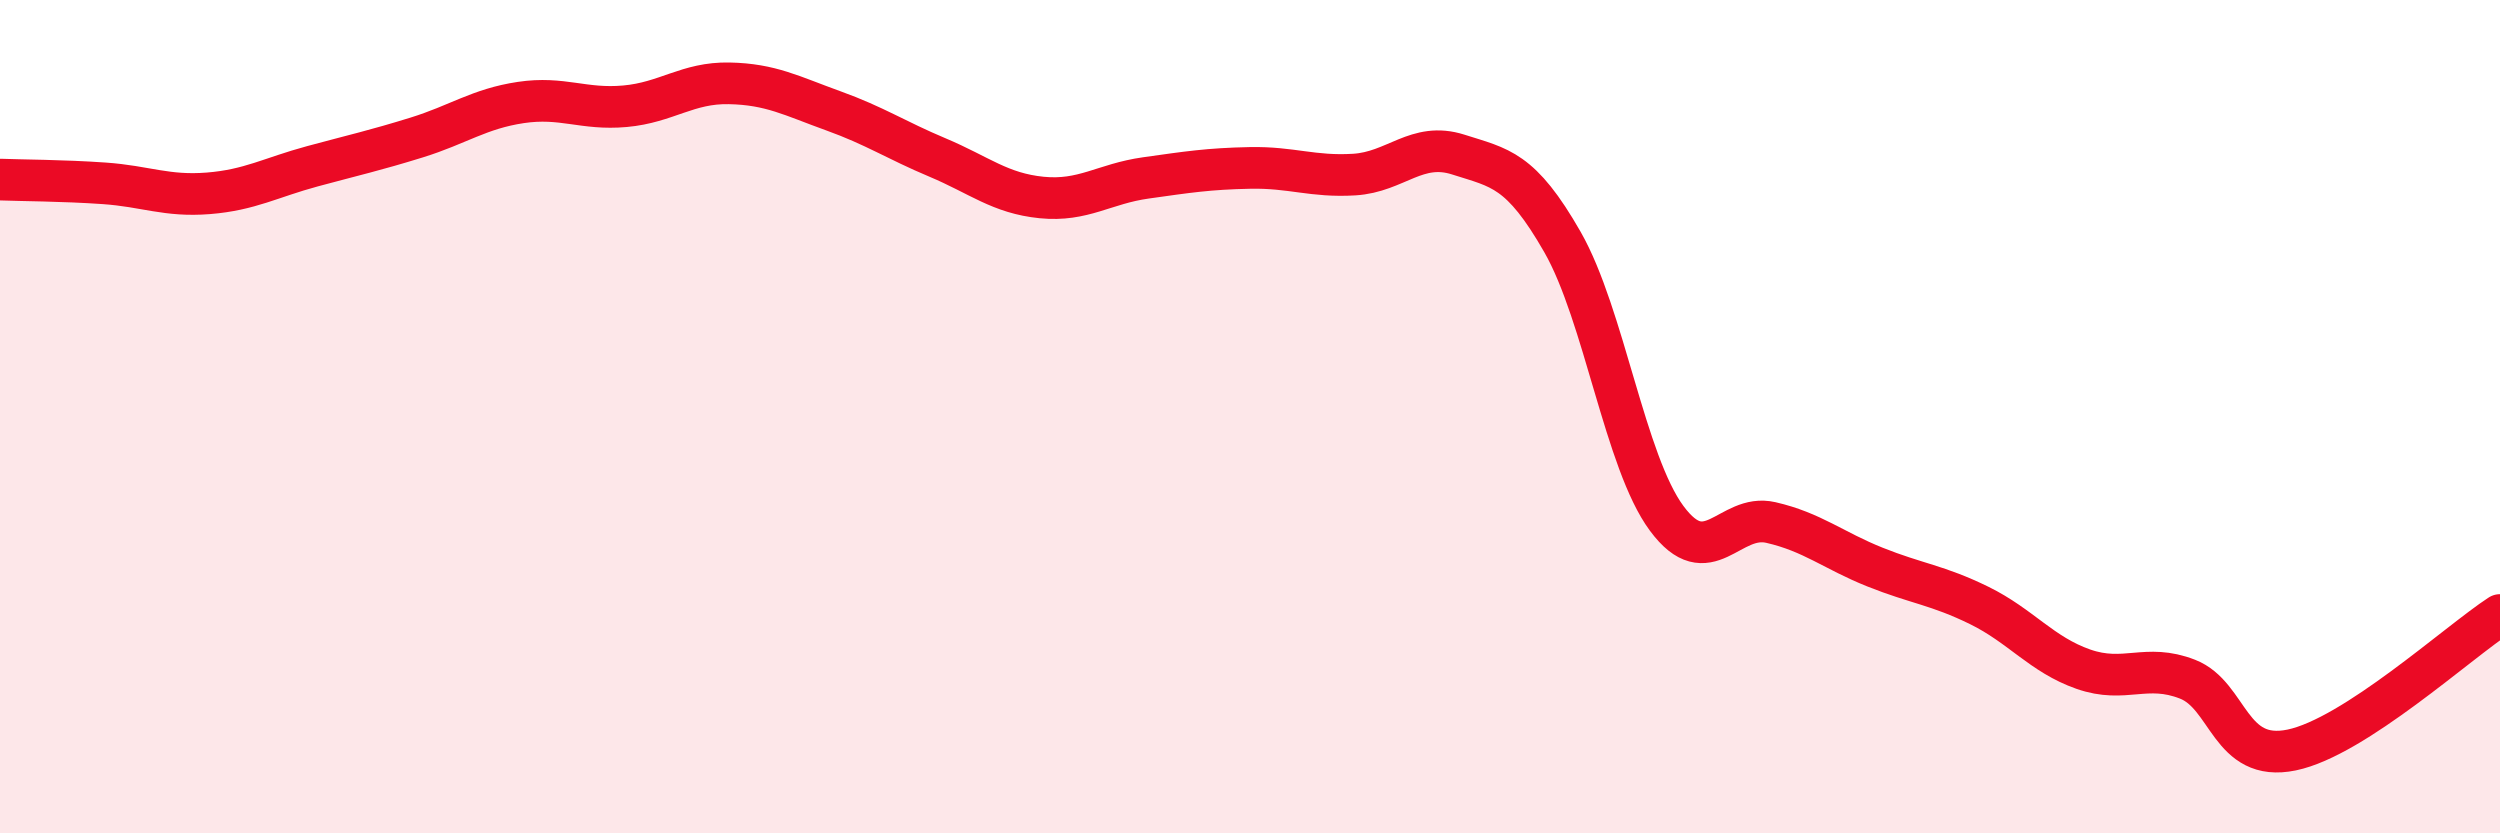
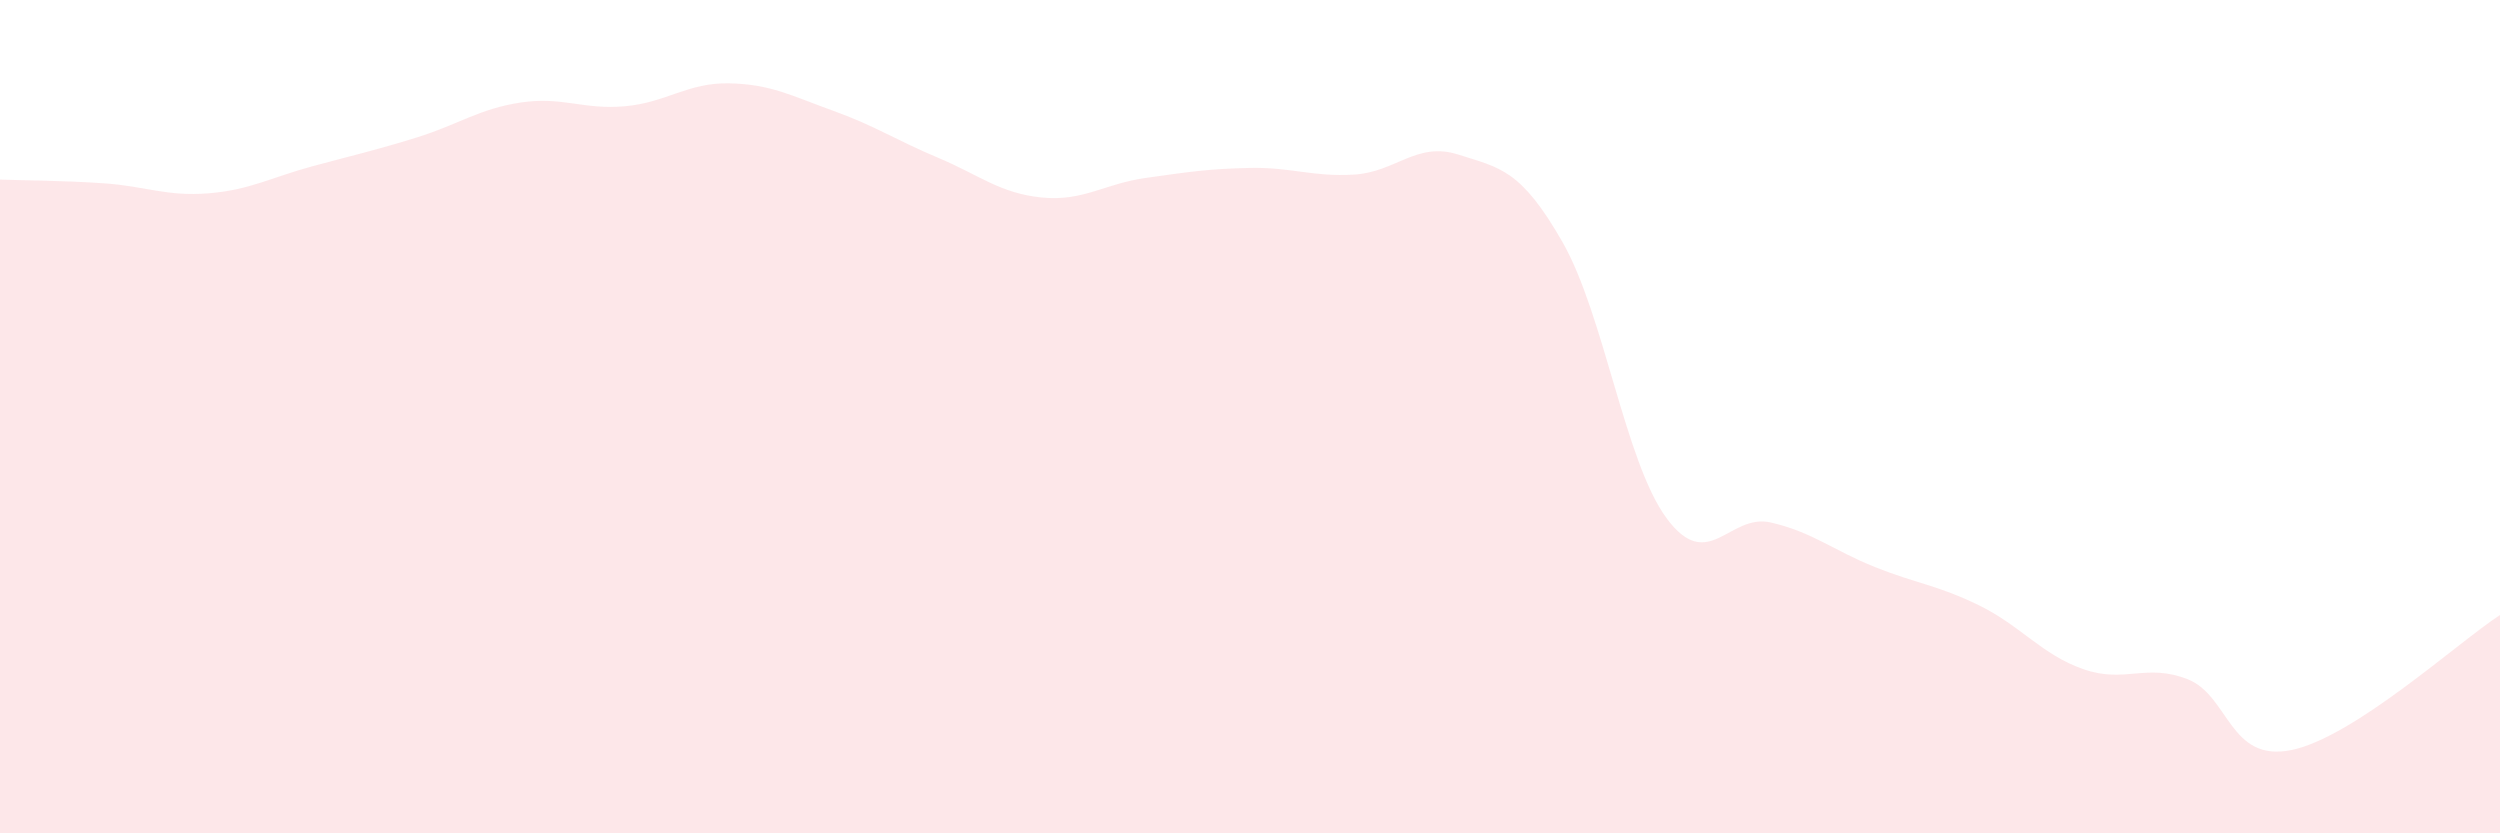
<svg xmlns="http://www.w3.org/2000/svg" width="60" height="20" viewBox="0 0 60 20">
  <path d="M 0,4.31 C 0.5,4.33 1.5,4.33 2.5,4.4 C 3.5,4.47 4,4.72 5,4.64 C 6,4.56 6.5,4.26 7.5,3.99 C 8.5,3.72 9,3.61 10,3.3 C 11,2.99 11.5,2.61 12.5,2.46 C 13.5,2.31 14,2.64 15,2.55 C 16,2.46 16.5,1.98 17.5,2 C 18.5,2.02 19,2.3 20,2.66 C 21,3.02 21.5,3.36 22.5,3.78 C 23.5,4.2 24,4.64 25,4.74 C 26,4.84 26.5,4.41 27.5,4.27 C 28.5,4.13 29,4.05 30,4.03 C 31,4.01 31.5,4.25 32.5,4.19 C 33.5,4.13 34,3.39 35,3.71 C 36,4.03 36.5,4.06 37.5,5.81 C 38.5,7.56 39,11.09 40,12.44 C 41,13.79 41.5,12.31 42.5,12.54 C 43.5,12.77 44,13.21 45,13.61 C 46,14.01 46.5,14.04 47.5,14.53 C 48.5,15.02 49,15.71 50,16.06 C 51,16.41 51.5,15.91 52.5,16.3 C 53.5,16.69 53.5,18.31 55,18 C 56.5,17.69 59,15.41 60,14.76L60 20L0 20Z" fill="#EB0A25" opacity="0.1" stroke-linecap="round" stroke-linejoin="round" />
-   <path d="M 0,4.31 C 0.5,4.33 1.5,4.33 2.5,4.4 C 3.5,4.47 4,4.72 5,4.64 C 6,4.56 6.5,4.26 7.5,3.99 C 8.5,3.72 9,3.61 10,3.3 C 11,2.99 11.5,2.61 12.5,2.46 C 13.5,2.31 14,2.64 15,2.55 C 16,2.46 16.5,1.98 17.5,2 C 18.5,2.02 19,2.3 20,2.66 C 21,3.02 21.5,3.36 22.5,3.78 C 23.5,4.2 24,4.64 25,4.74 C 26,4.84 26.5,4.41 27.5,4.27 C 28.5,4.13 29,4.05 30,4.03 C 31,4.01 31.5,4.25 32.5,4.19 C 33.5,4.13 34,3.39 35,3.71 C 36,4.03 36.5,4.06 37.5,5.81 C 38.5,7.56 39,11.09 40,12.44 C 41,13.79 41.5,12.31 42.5,12.54 C 43.5,12.77 44,13.21 45,13.61 C 46,14.01 46.5,14.04 47.5,14.53 C 48.5,15.02 49,15.71 50,16.06 C 51,16.41 51.5,15.91 52.5,16.3 C 53.5,16.69 53.5,18.31 55,18 C 56.5,17.69 59,15.41 60,14.76" stroke="#EB0A25" stroke-width="1" fill="none" stroke-linecap="round" stroke-linejoin="round" />
</svg>